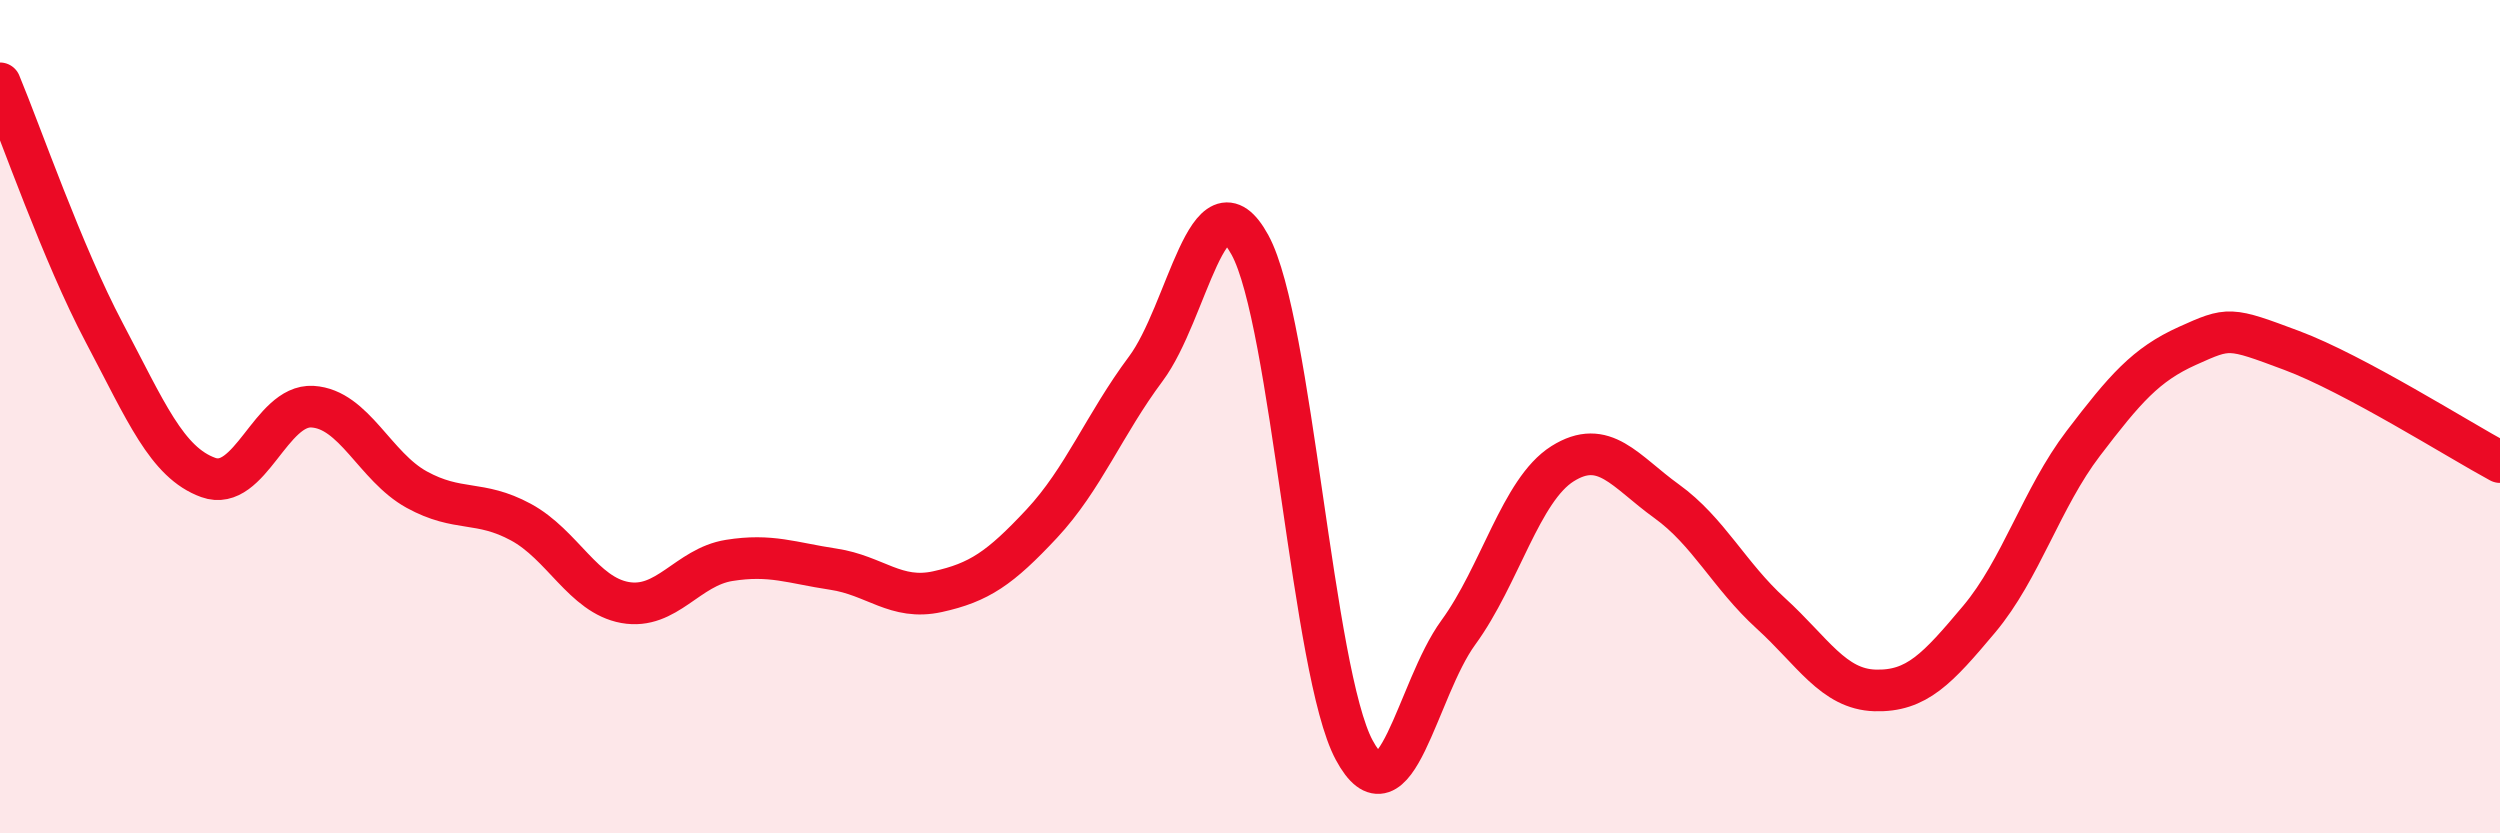
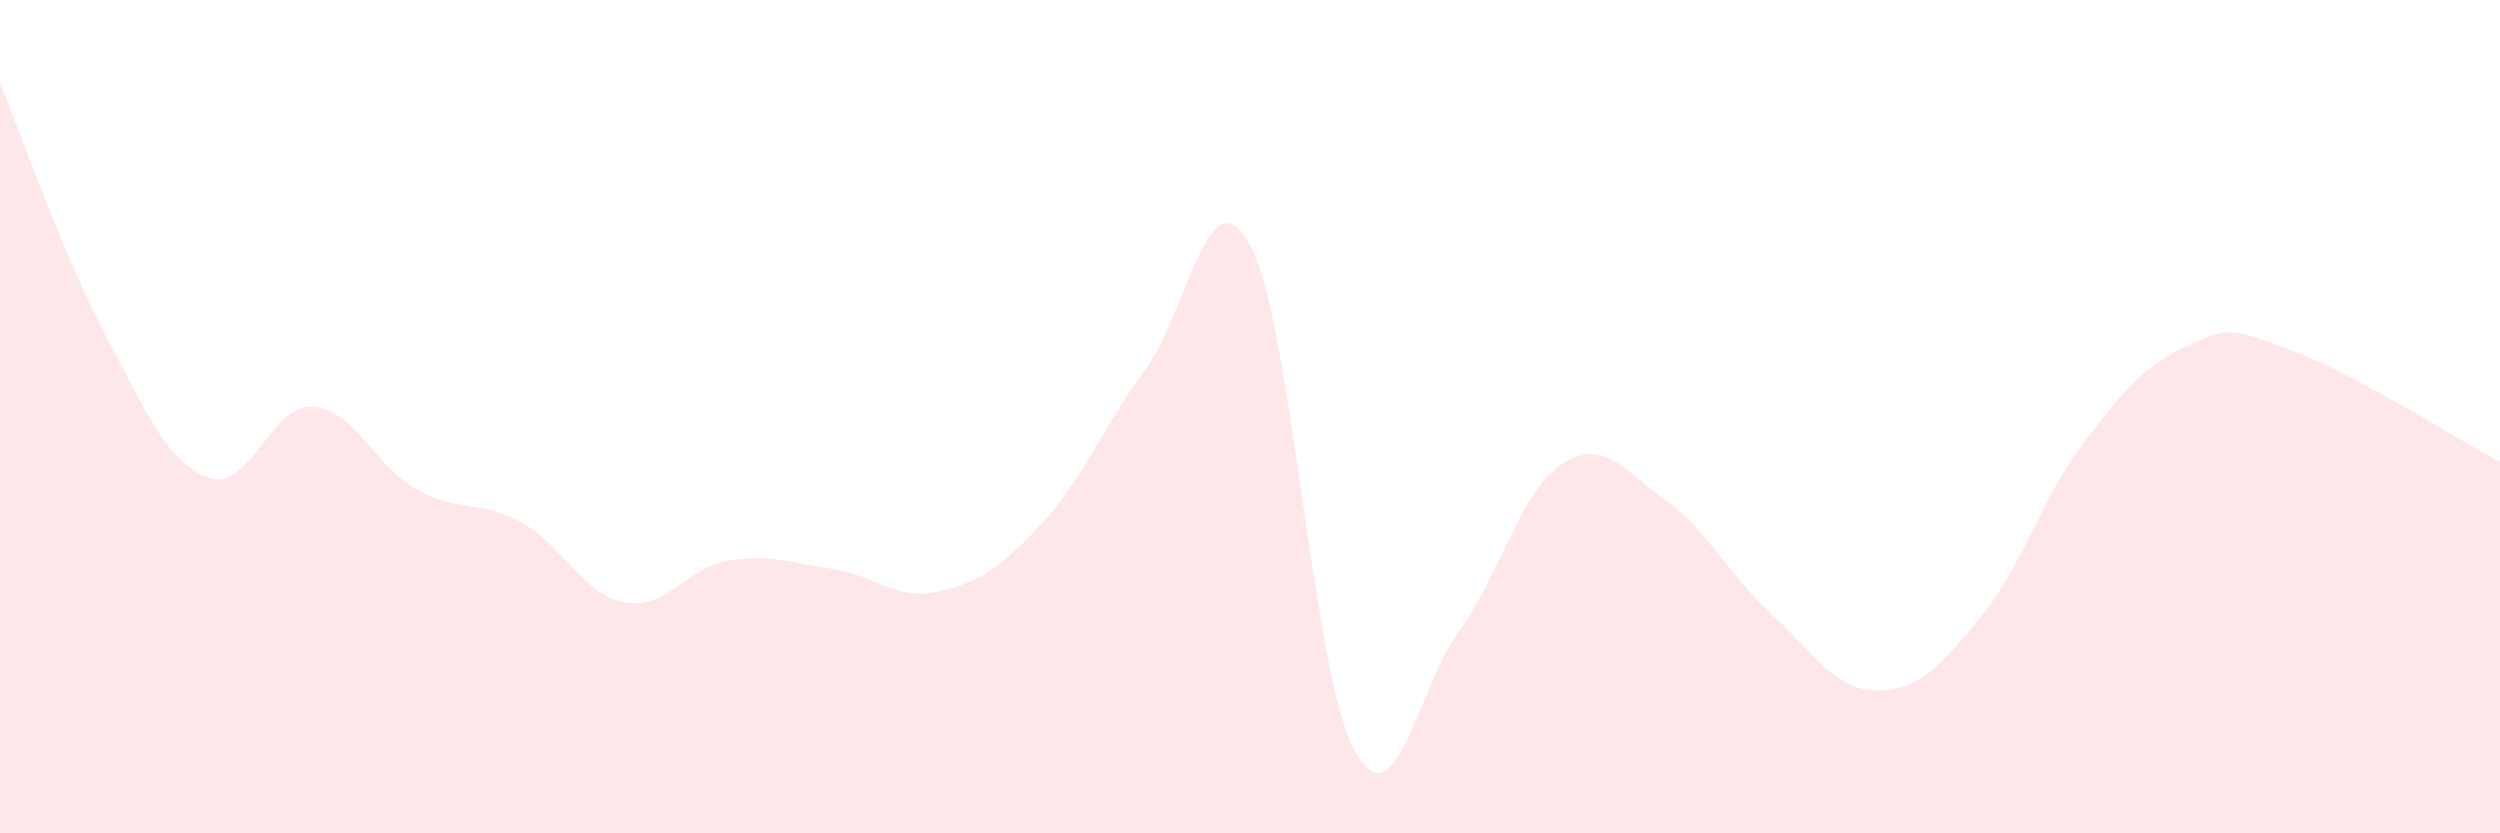
<svg xmlns="http://www.w3.org/2000/svg" width="60" height="20" viewBox="0 0 60 20">
  <path d="M 0,2 C 0.5,3.2 1.5,6.09 2.5,7.98 C 3.5,9.87 4,11.1 5,11.46 C 6,11.82 6.5,9.7 7.5,9.76 C 8.5,9.82 9,11.2 10,11.75 C 11,12.3 11.5,11.99 12.5,12.53 C 13.5,13.07 14,14.28 15,14.46 C 16,14.64 16.5,13.61 17.5,13.45 C 18.5,13.29 19,13.51 20,13.66 C 21,13.81 21.5,14.42 22.5,14.2 C 23.5,13.98 24,13.64 25,12.57 C 26,11.5 26.5,10.19 27.5,8.85 C 28.5,7.51 29,4.05 30,5.88 C 31,7.71 31.5,16.14 32.5,18 C 33.5,19.86 34,16.55 35,15.18 C 36,13.81 36.5,11.76 37.5,11.13 C 38.5,10.5 39,11.31 40,12.03 C 41,12.75 41.5,13.81 42.5,14.72 C 43.5,15.63 44,16.54 45,16.57 C 46,16.6 46.5,16.05 47.5,14.86 C 48.5,13.67 49,11.95 50,10.64 C 51,9.33 51.5,8.75 52.5,8.3 C 53.5,7.85 53.5,7.85 55,8.41 C 56.5,8.97 59,10.55 60,11.09L60 20L0 20Z" fill="#EB0A25" opacity="0.1" stroke-linecap="round" stroke-linejoin="round" />
-   <path d="M 0,2 C 0.5,3.2 1.5,6.09 2.5,7.98 C 3.5,9.87 4,11.1 5,11.46 C 6,11.82 6.5,9.7 7.5,9.76 C 8.5,9.82 9,11.2 10,11.75 C 11,12.3 11.5,11.99 12.5,12.53 C 13.5,13.07 14,14.28 15,14.46 C 16,14.64 16.5,13.61 17.5,13.45 C 18.5,13.29 19,13.51 20,13.66 C 21,13.81 21.5,14.42 22.5,14.2 C 23.5,13.98 24,13.64 25,12.57 C 26,11.5 26.5,10.19 27.5,8.85 C 28.5,7.51 29,4.05 30,5.88 C 31,7.71 31.5,16.14 32.5,18 C 33.5,19.86 34,16.55 35,15.18 C 36,13.81 36.5,11.76 37.5,11.13 C 38.5,10.5 39,11.31 40,12.03 C 41,12.75 41.5,13.81 42.5,14.72 C 43.5,15.63 44,16.54 45,16.57 C 46,16.6 46.5,16.05 47.5,14.86 C 48.5,13.67 49,11.95 50,10.64 C 51,9.33 51.5,8.75 52.5,8.3 C 53.5,7.85 53.5,7.85 55,8.41 C 56.5,8.97 59,10.55 60,11.09" stroke="#EB0A25" stroke-width="1" fill="none" stroke-linecap="round" stroke-linejoin="round" />
</svg>